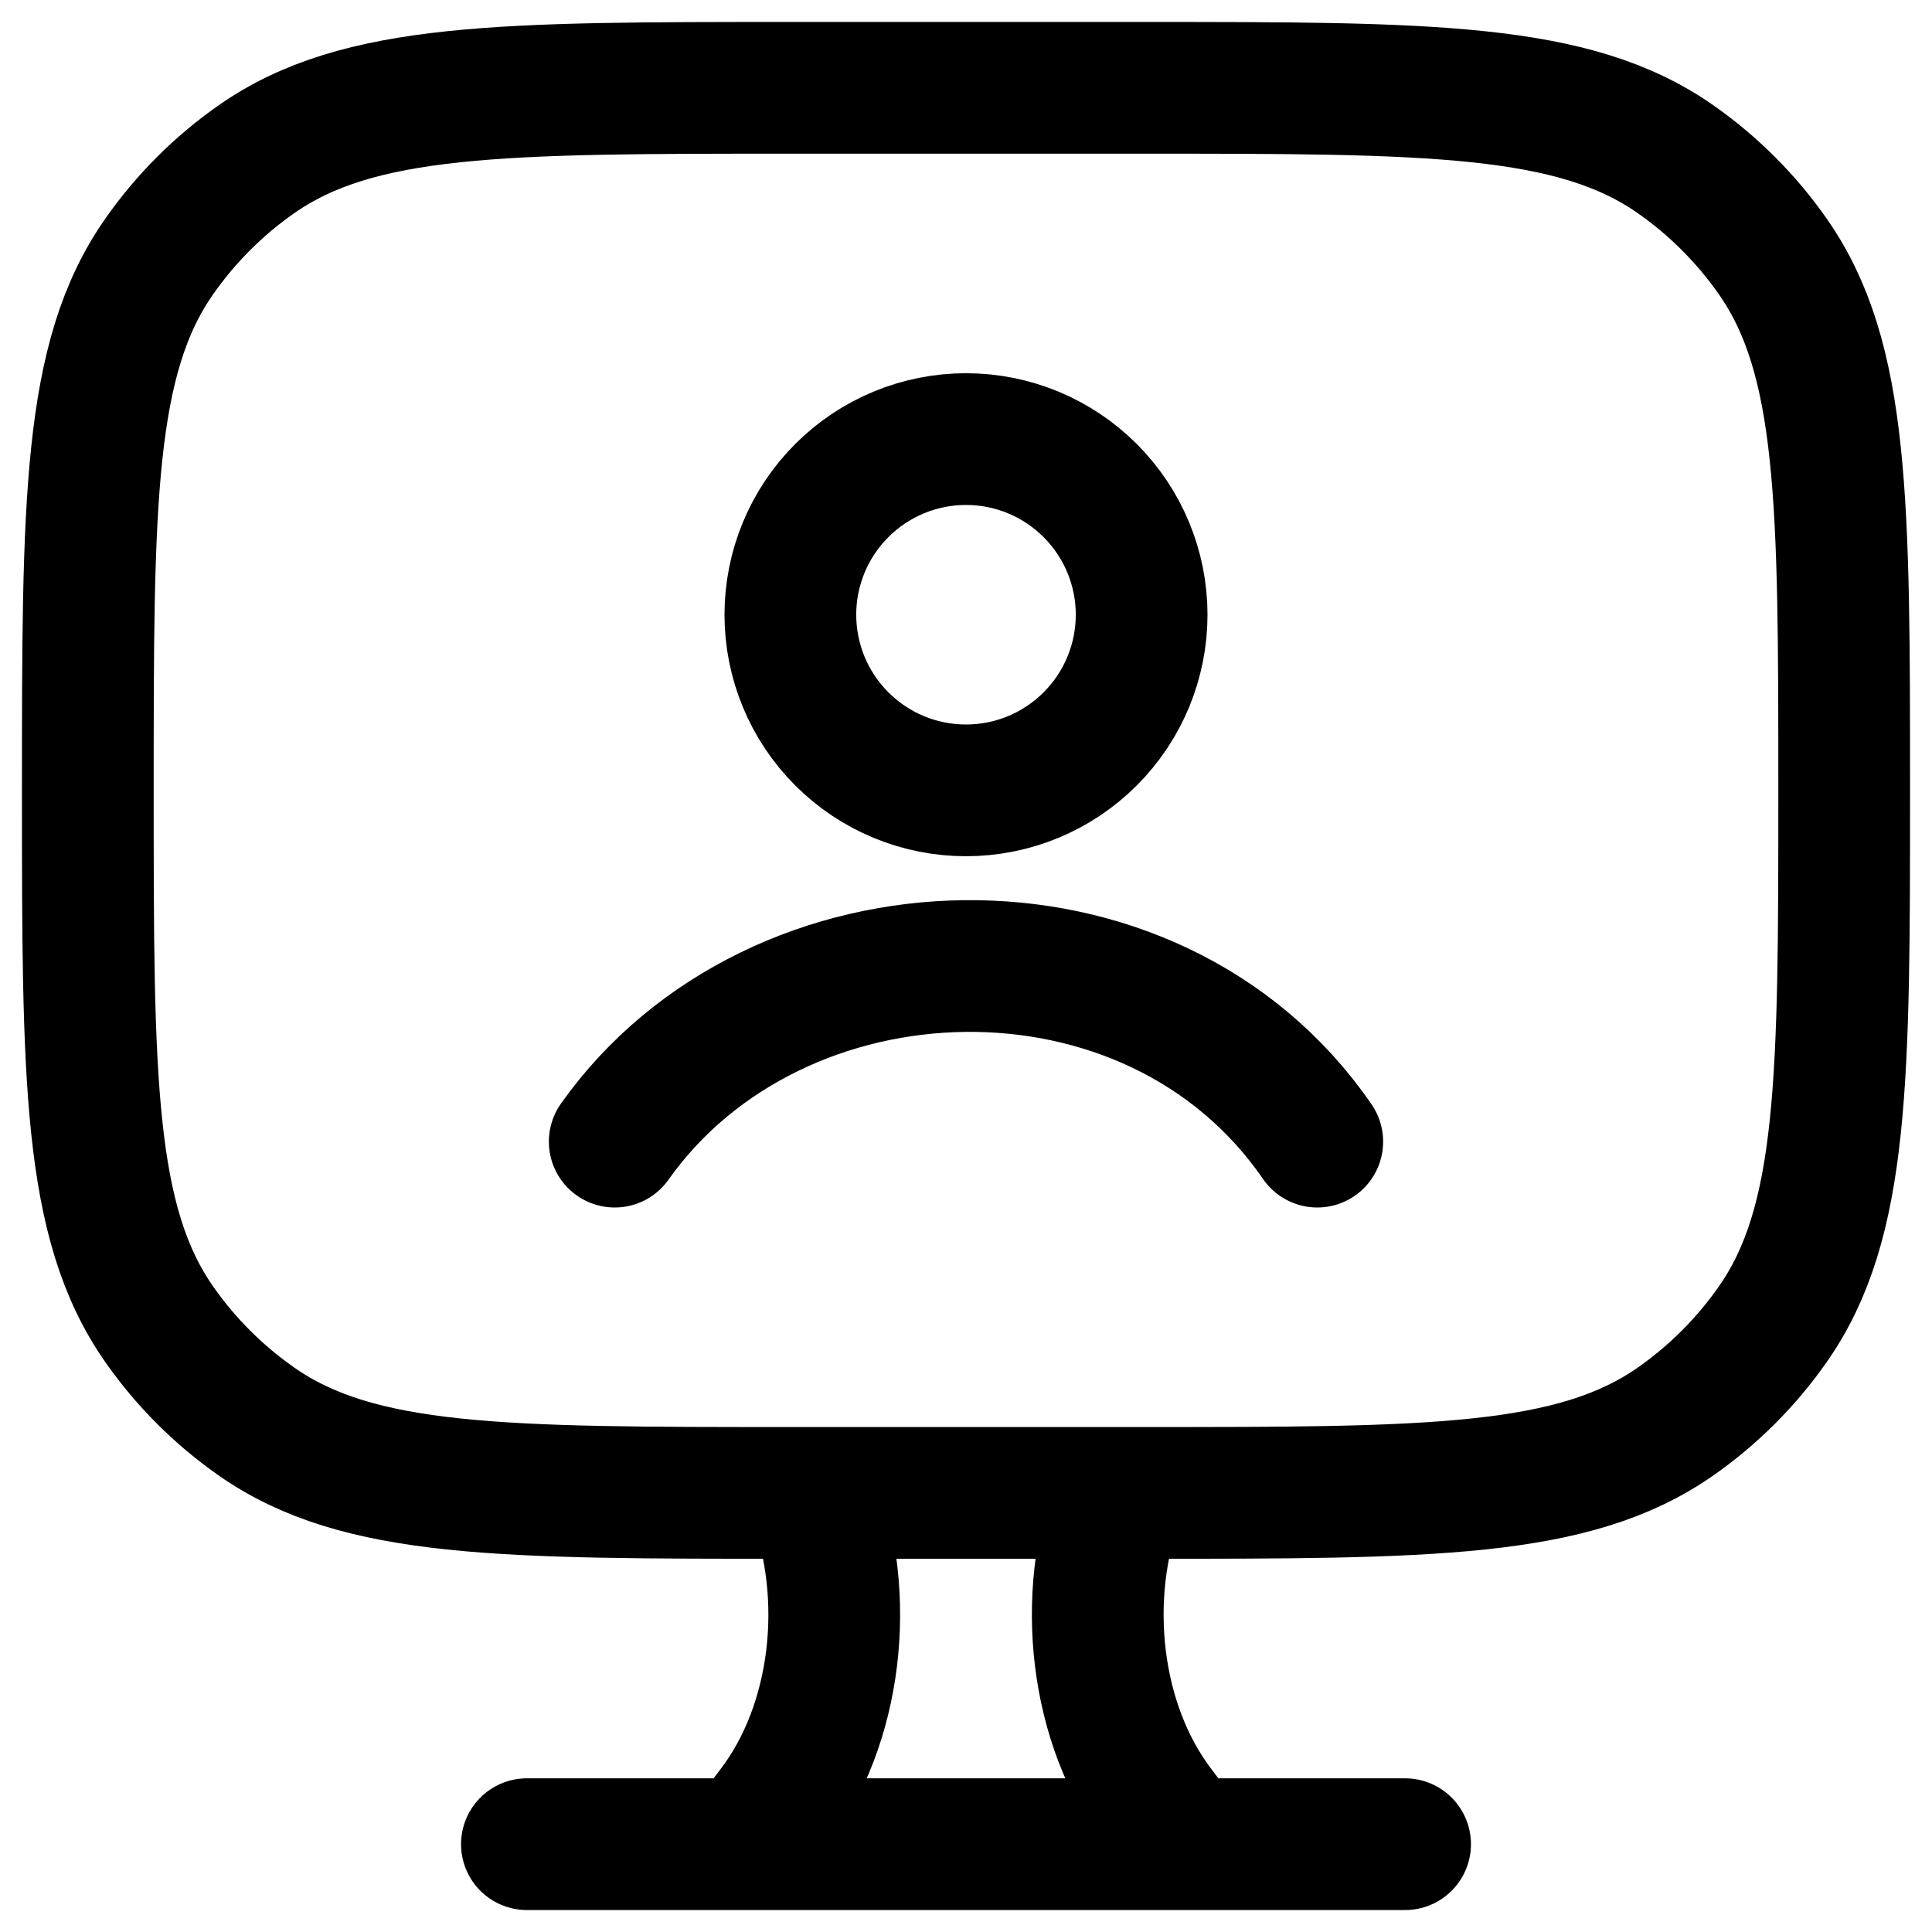
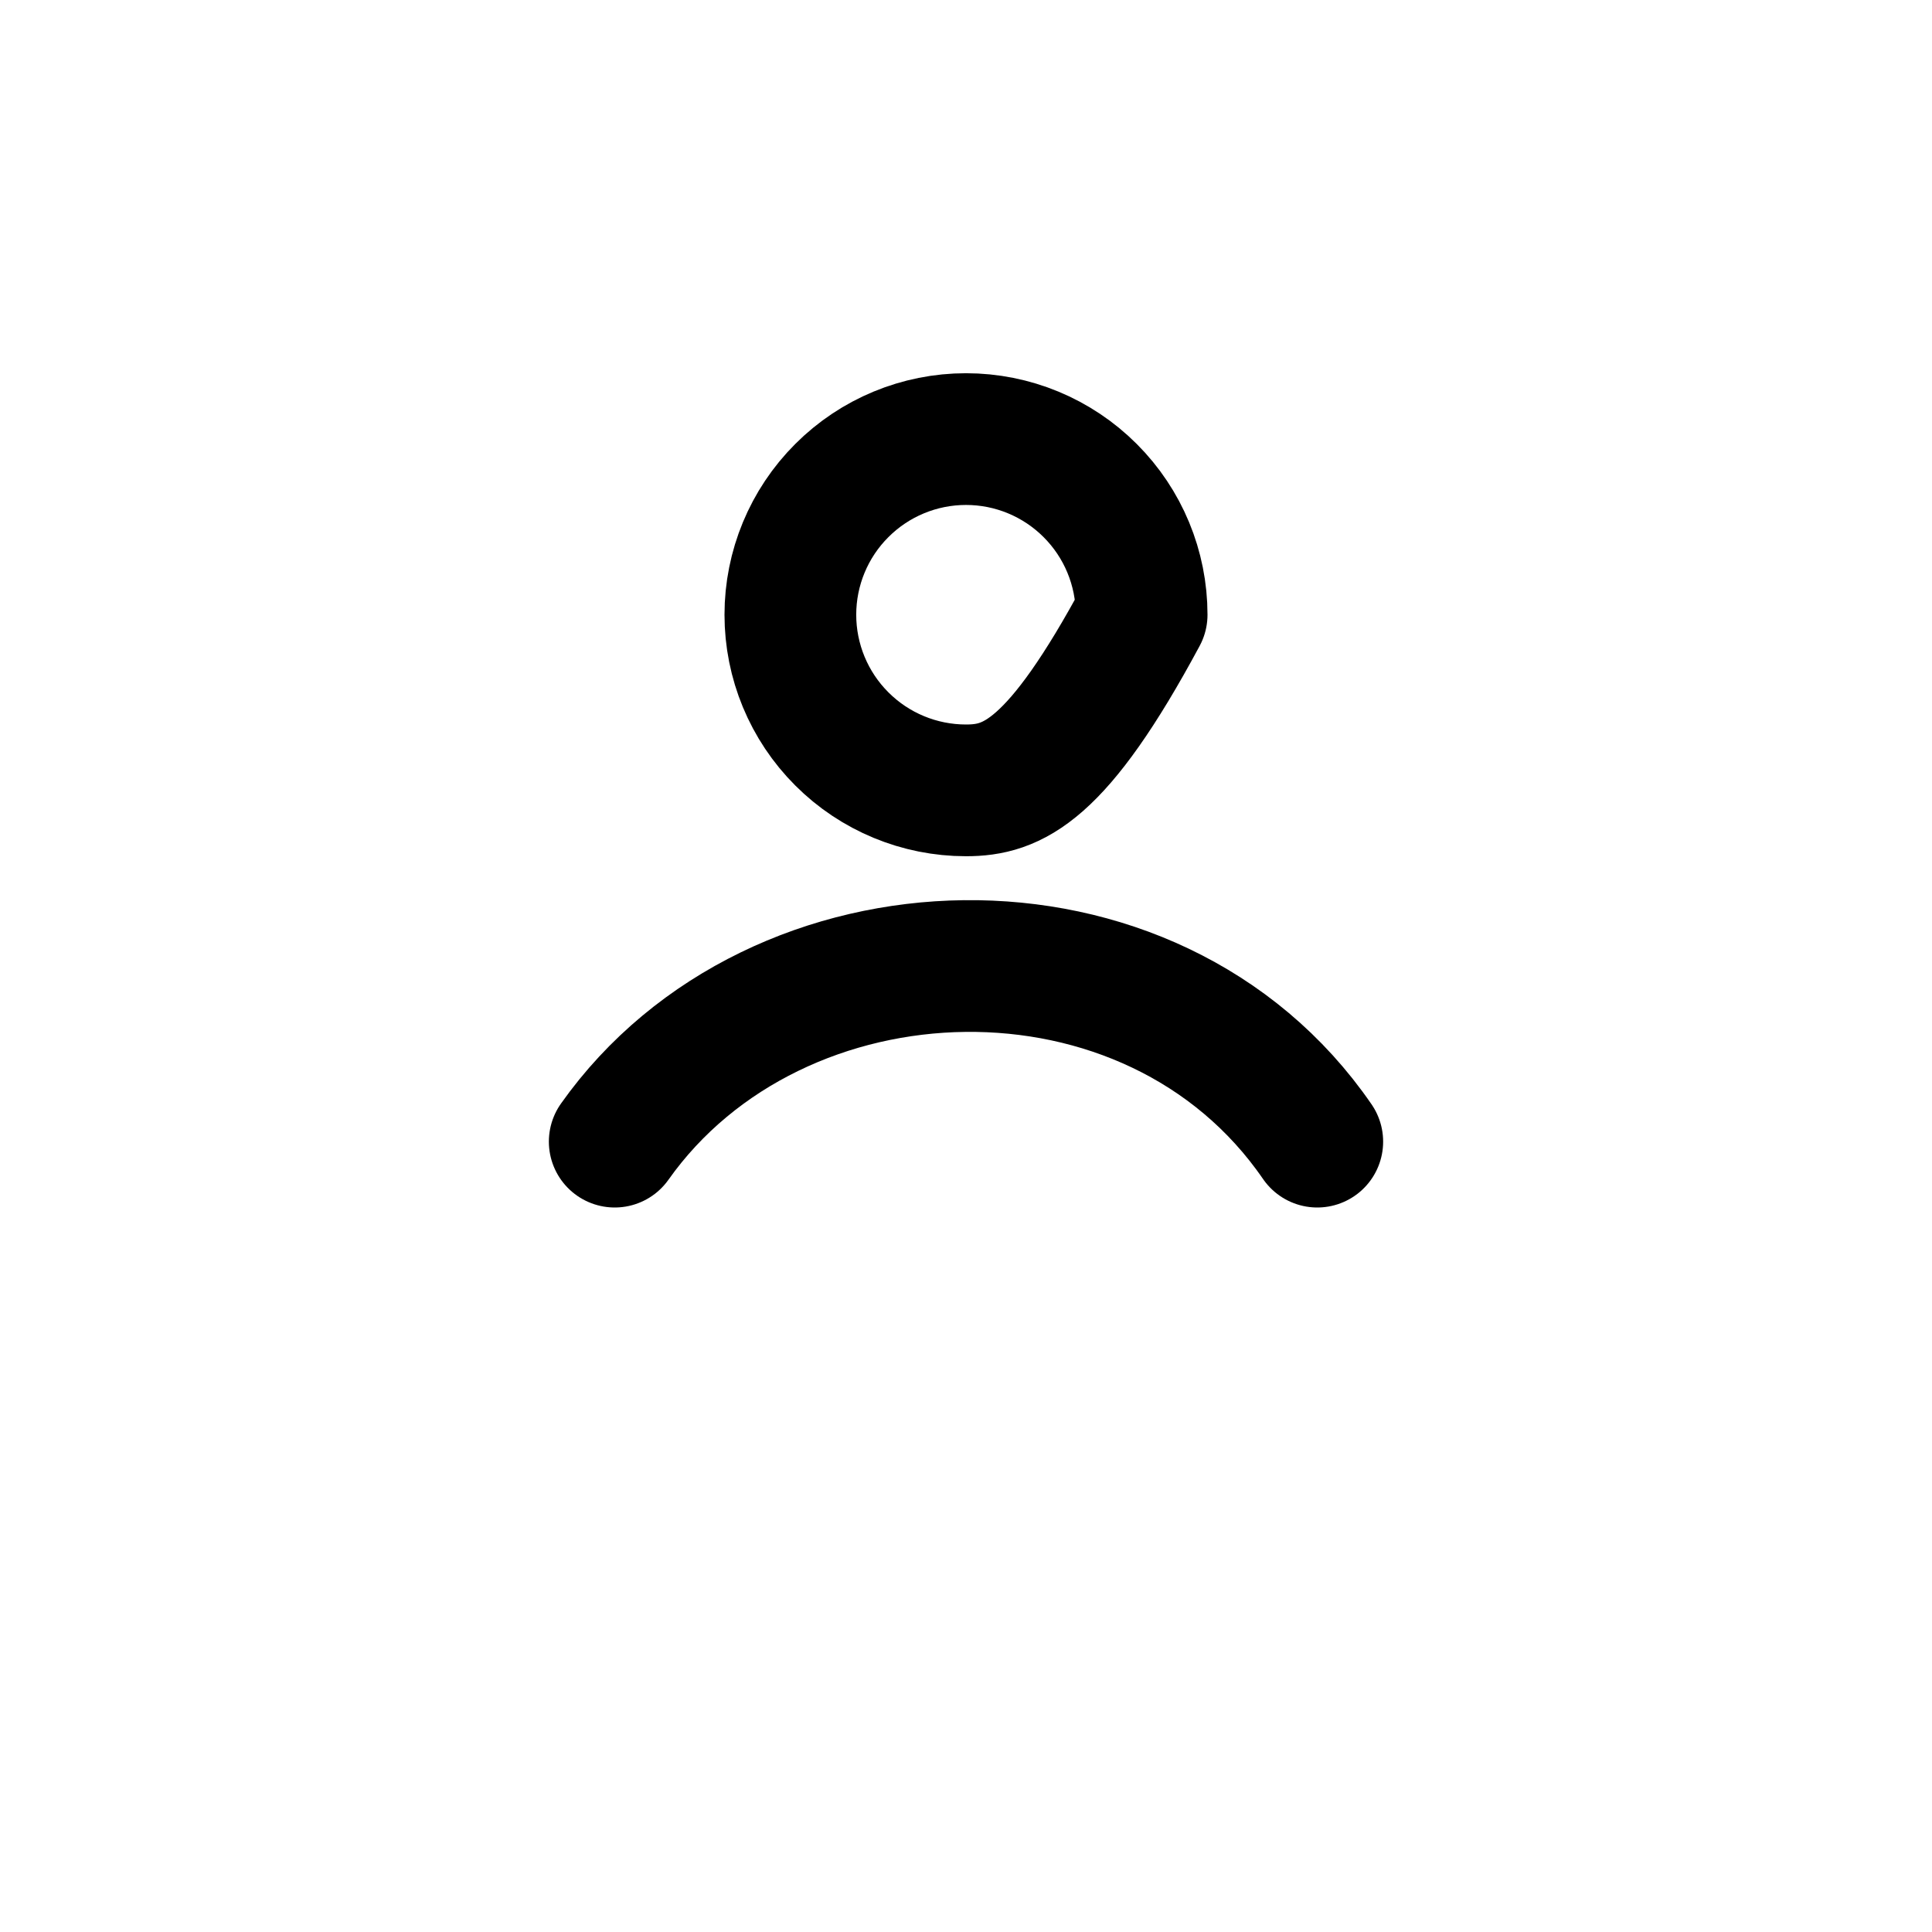
<svg xmlns="http://www.w3.org/2000/svg" width="44" height="44" viewBox="0 0 44 44" fill="none">
-   <path d="M27 42L26.368 41.162C24.948 39.274 24.594 36.388 25.494 34M17 42L17.632 41.162C19.052 39.274 19.406 36.388 18.506 34M12 42H32M26 2H18C11.44 2 8.162 2 5.838 3.628C4.978 4.23 4.23 4.978 3.628 5.838C2 8.16 2 11.44 2 18C2 24.56 2 27.838 3.628 30.162C4.23 31.022 4.978 31.77 5.838 32.372C8.16 34 11.44 34 18 34H26C32.56 34 35.838 34 38.162 32.372C39.022 31.77 39.77 31.022 40.372 30.162C42 27.84 42 24.56 42 18C42 11.44 42 8.162 40.372 5.838C39.77 4.978 39.022 4.23 38.162 3.628C35.84 2 32.56 2 26 2Z" stroke="black" stroke-width="3" stroke-linecap="round" stroke-linejoin="round" />
-   <path d="M14 26C17.676 20.81 26.238 20.526 30 26M26 14C26 15.061 25.579 16.078 24.828 16.828C24.078 17.579 23.061 18 22 18C20.939 18 19.922 17.579 19.172 16.828C18.421 16.078 18 15.061 18 14C18 12.939 18.421 11.922 19.172 11.172C19.922 10.421 20.939 10 22 10C23.061 10 24.078 10.421 24.828 11.172C25.579 11.922 26 12.939 26 14Z" stroke="black" stroke-width="3" stroke-linecap="round" stroke-linejoin="round" />
+   <path d="M14 26C17.676 20.81 26.238 20.526 30 26M26 14C24.078 17.579 23.061 18 22 18C20.939 18 19.922 17.579 19.172 16.828C18.421 16.078 18 15.061 18 14C18 12.939 18.421 11.922 19.172 11.172C19.922 10.421 20.939 10 22 10C23.061 10 24.078 10.421 24.828 11.172C25.579 11.922 26 12.939 26 14Z" stroke="black" stroke-width="3" stroke-linecap="round" stroke-linejoin="round" />
</svg>